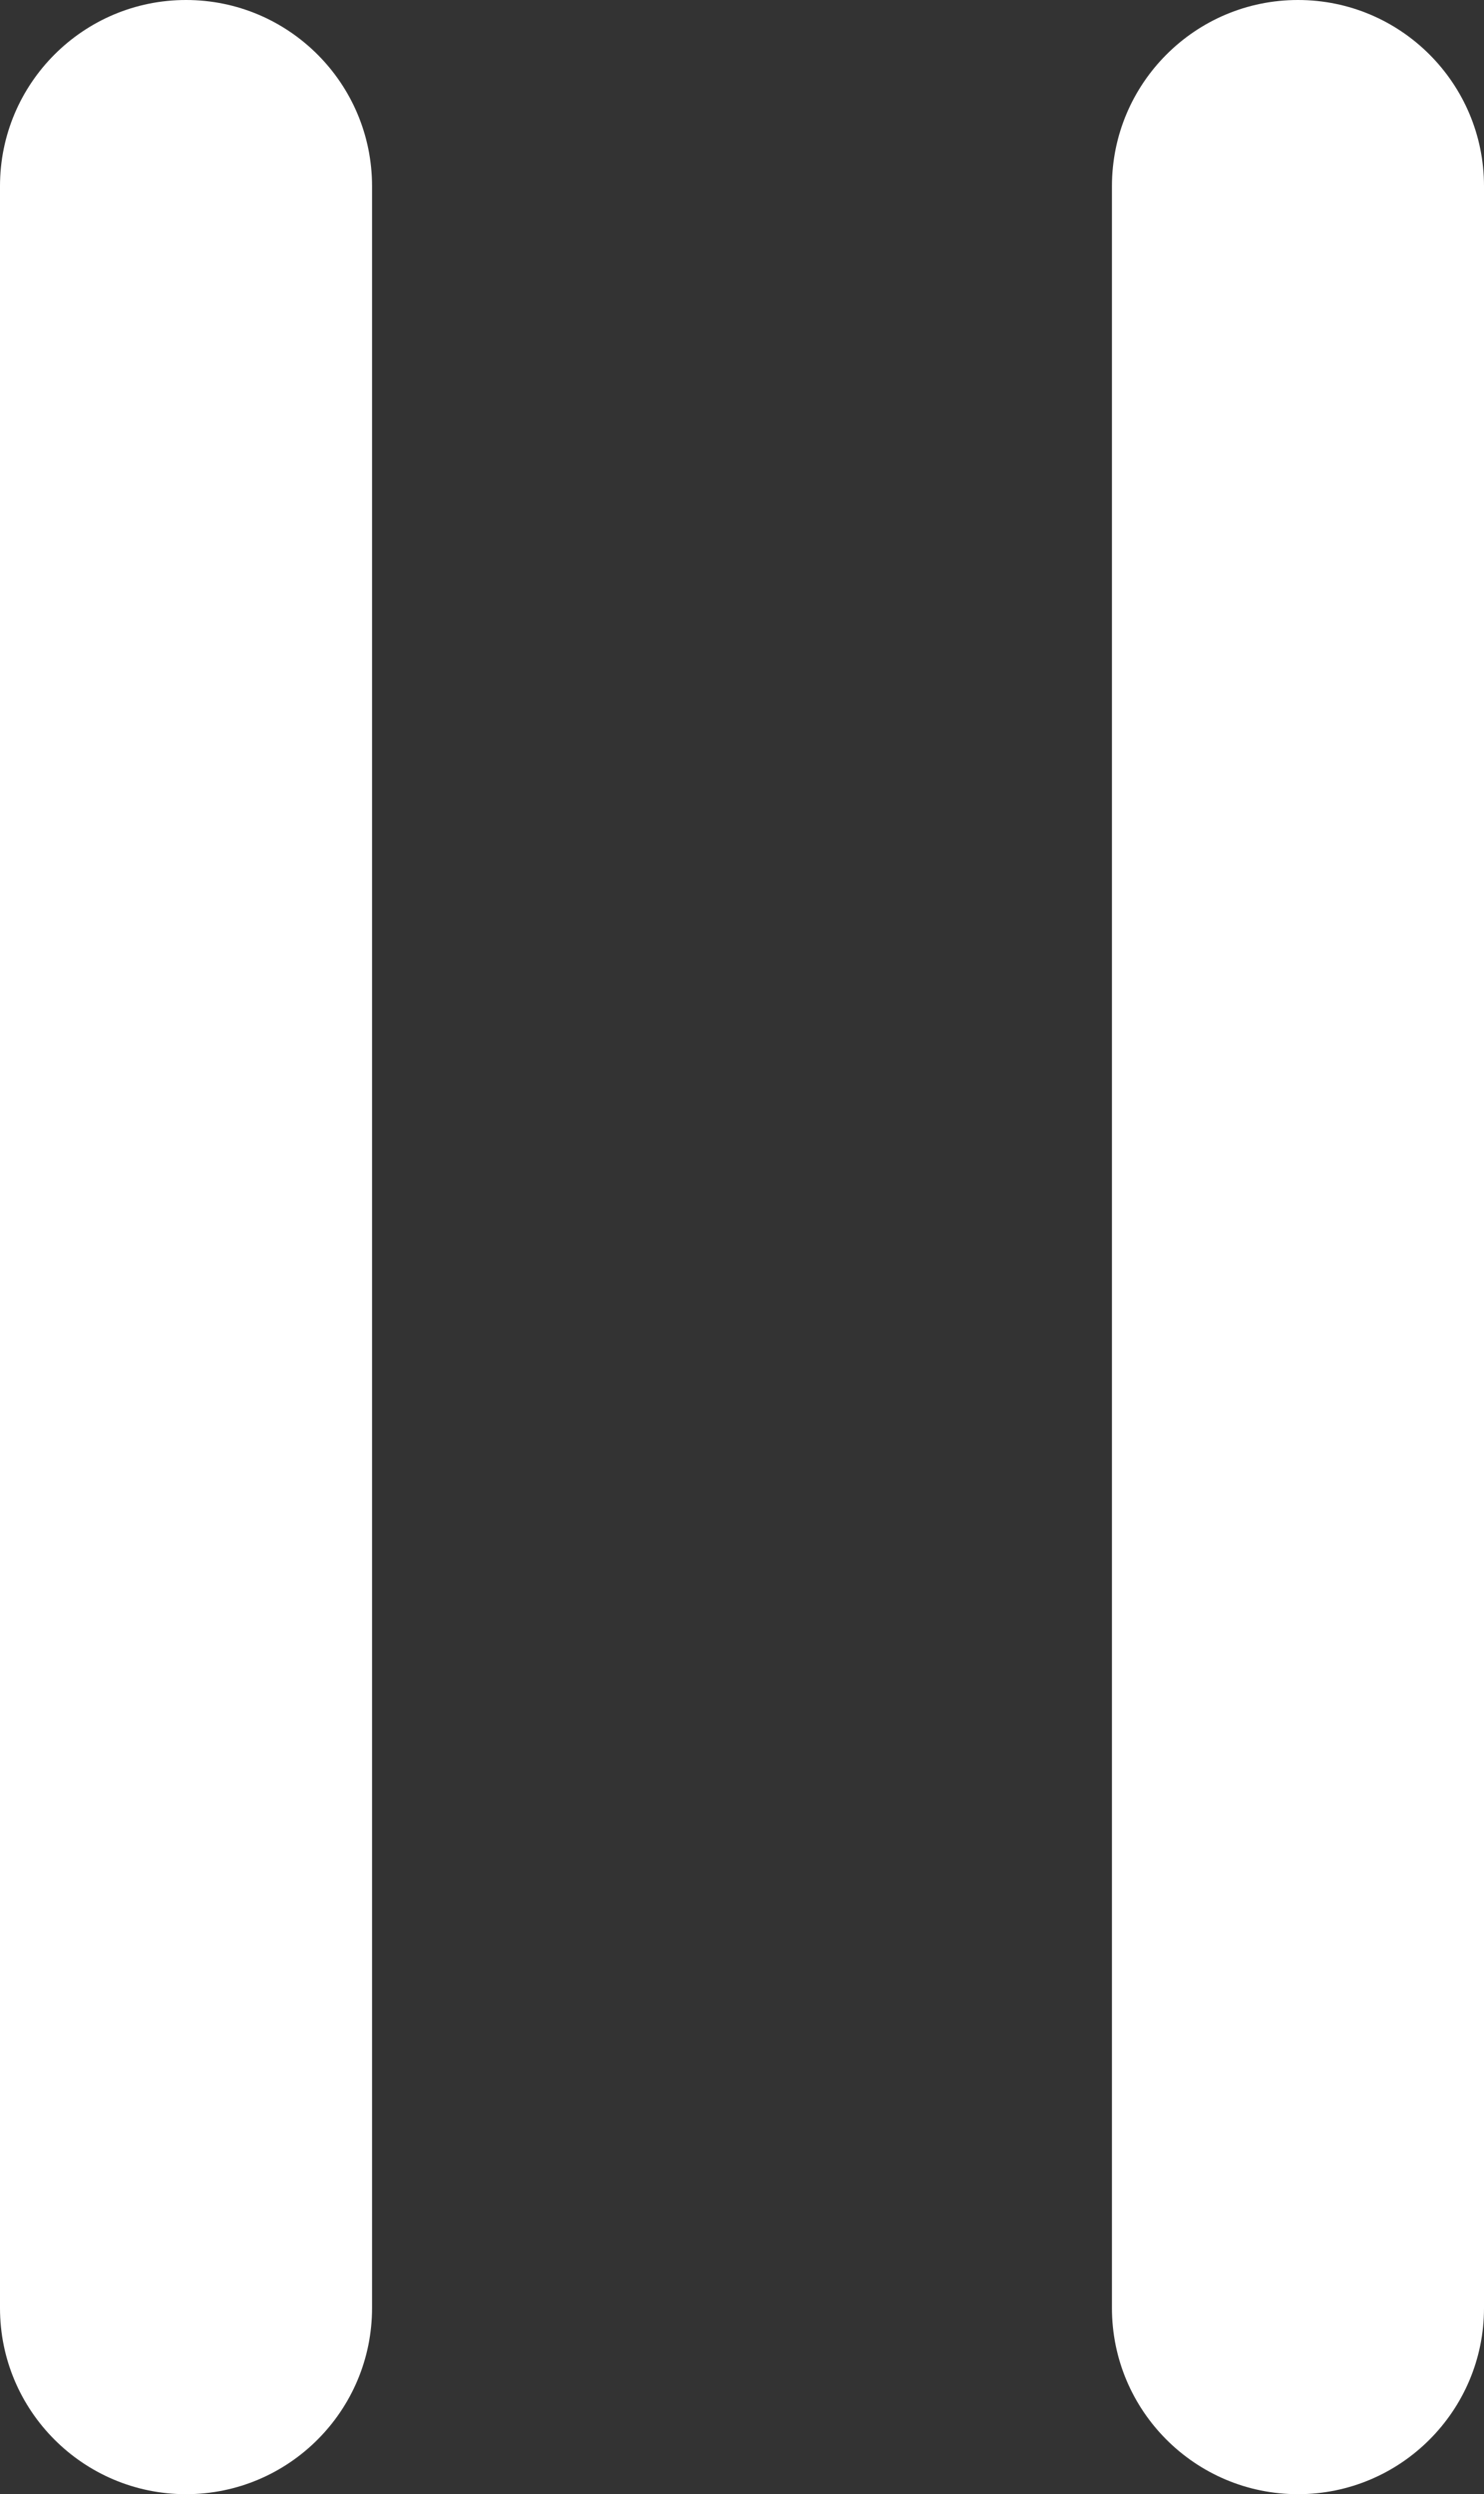
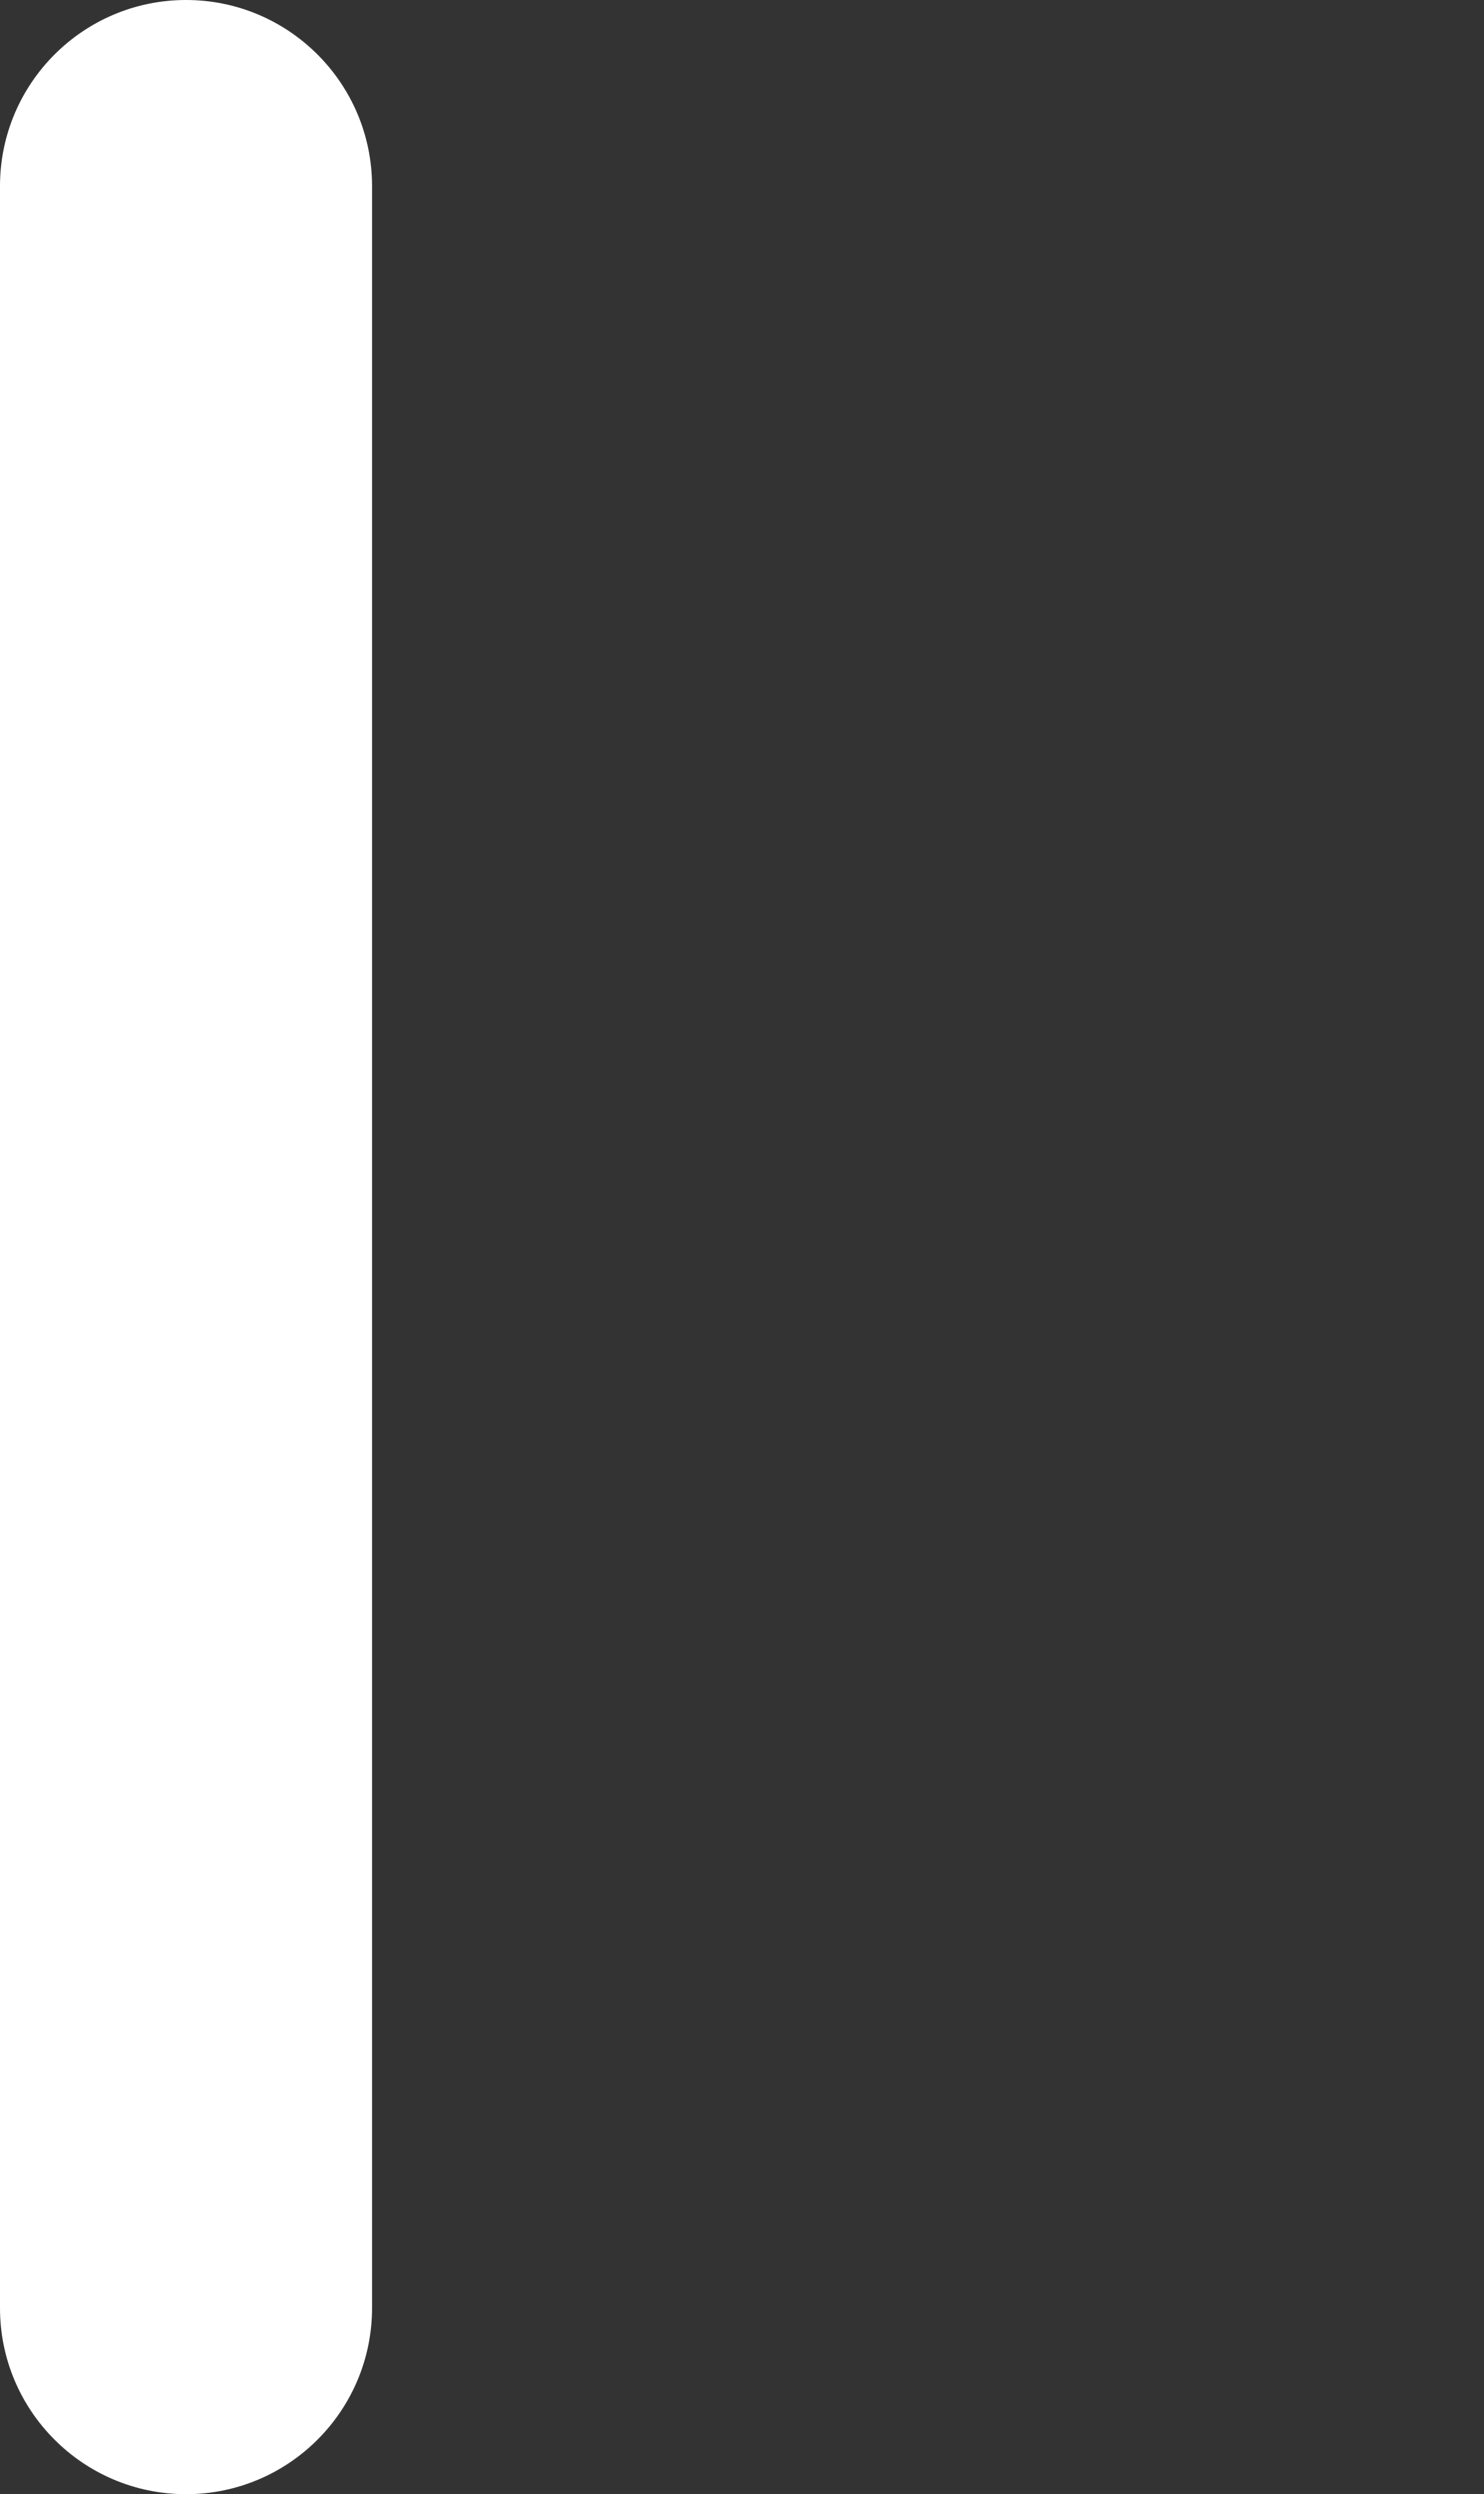
<svg xmlns="http://www.w3.org/2000/svg" version="1.1" id="Layer_1" x="0px" y="0px" width="47.865px" height="80.4px" viewBox="0 0 47.865 80.4" enable-background="new 0 0 47.865 80.4" xml:space="preserve">
  <rect x="0" y="0" width="47.865" height="80.4" fill="#333333" stroke="none" />
  <g>
    <path fill="#FFFFFF" d="M6,0C2.687,0,0,2.687,0,6v68.4c0,3.312,2.687,6,6,6s6-2.688,6-6V6C12,2.687,9.313,0,6,0z" />
-     <path fill="#FFFFFF" d="M41.865,0c-3.313,0-6,2.688-6,6v68.4c0,3.312,2.687,6,6,6s6-2.688,6-6V6C47.865,2.687,45.179,0,41.865,0z" />
  </g>
</svg>